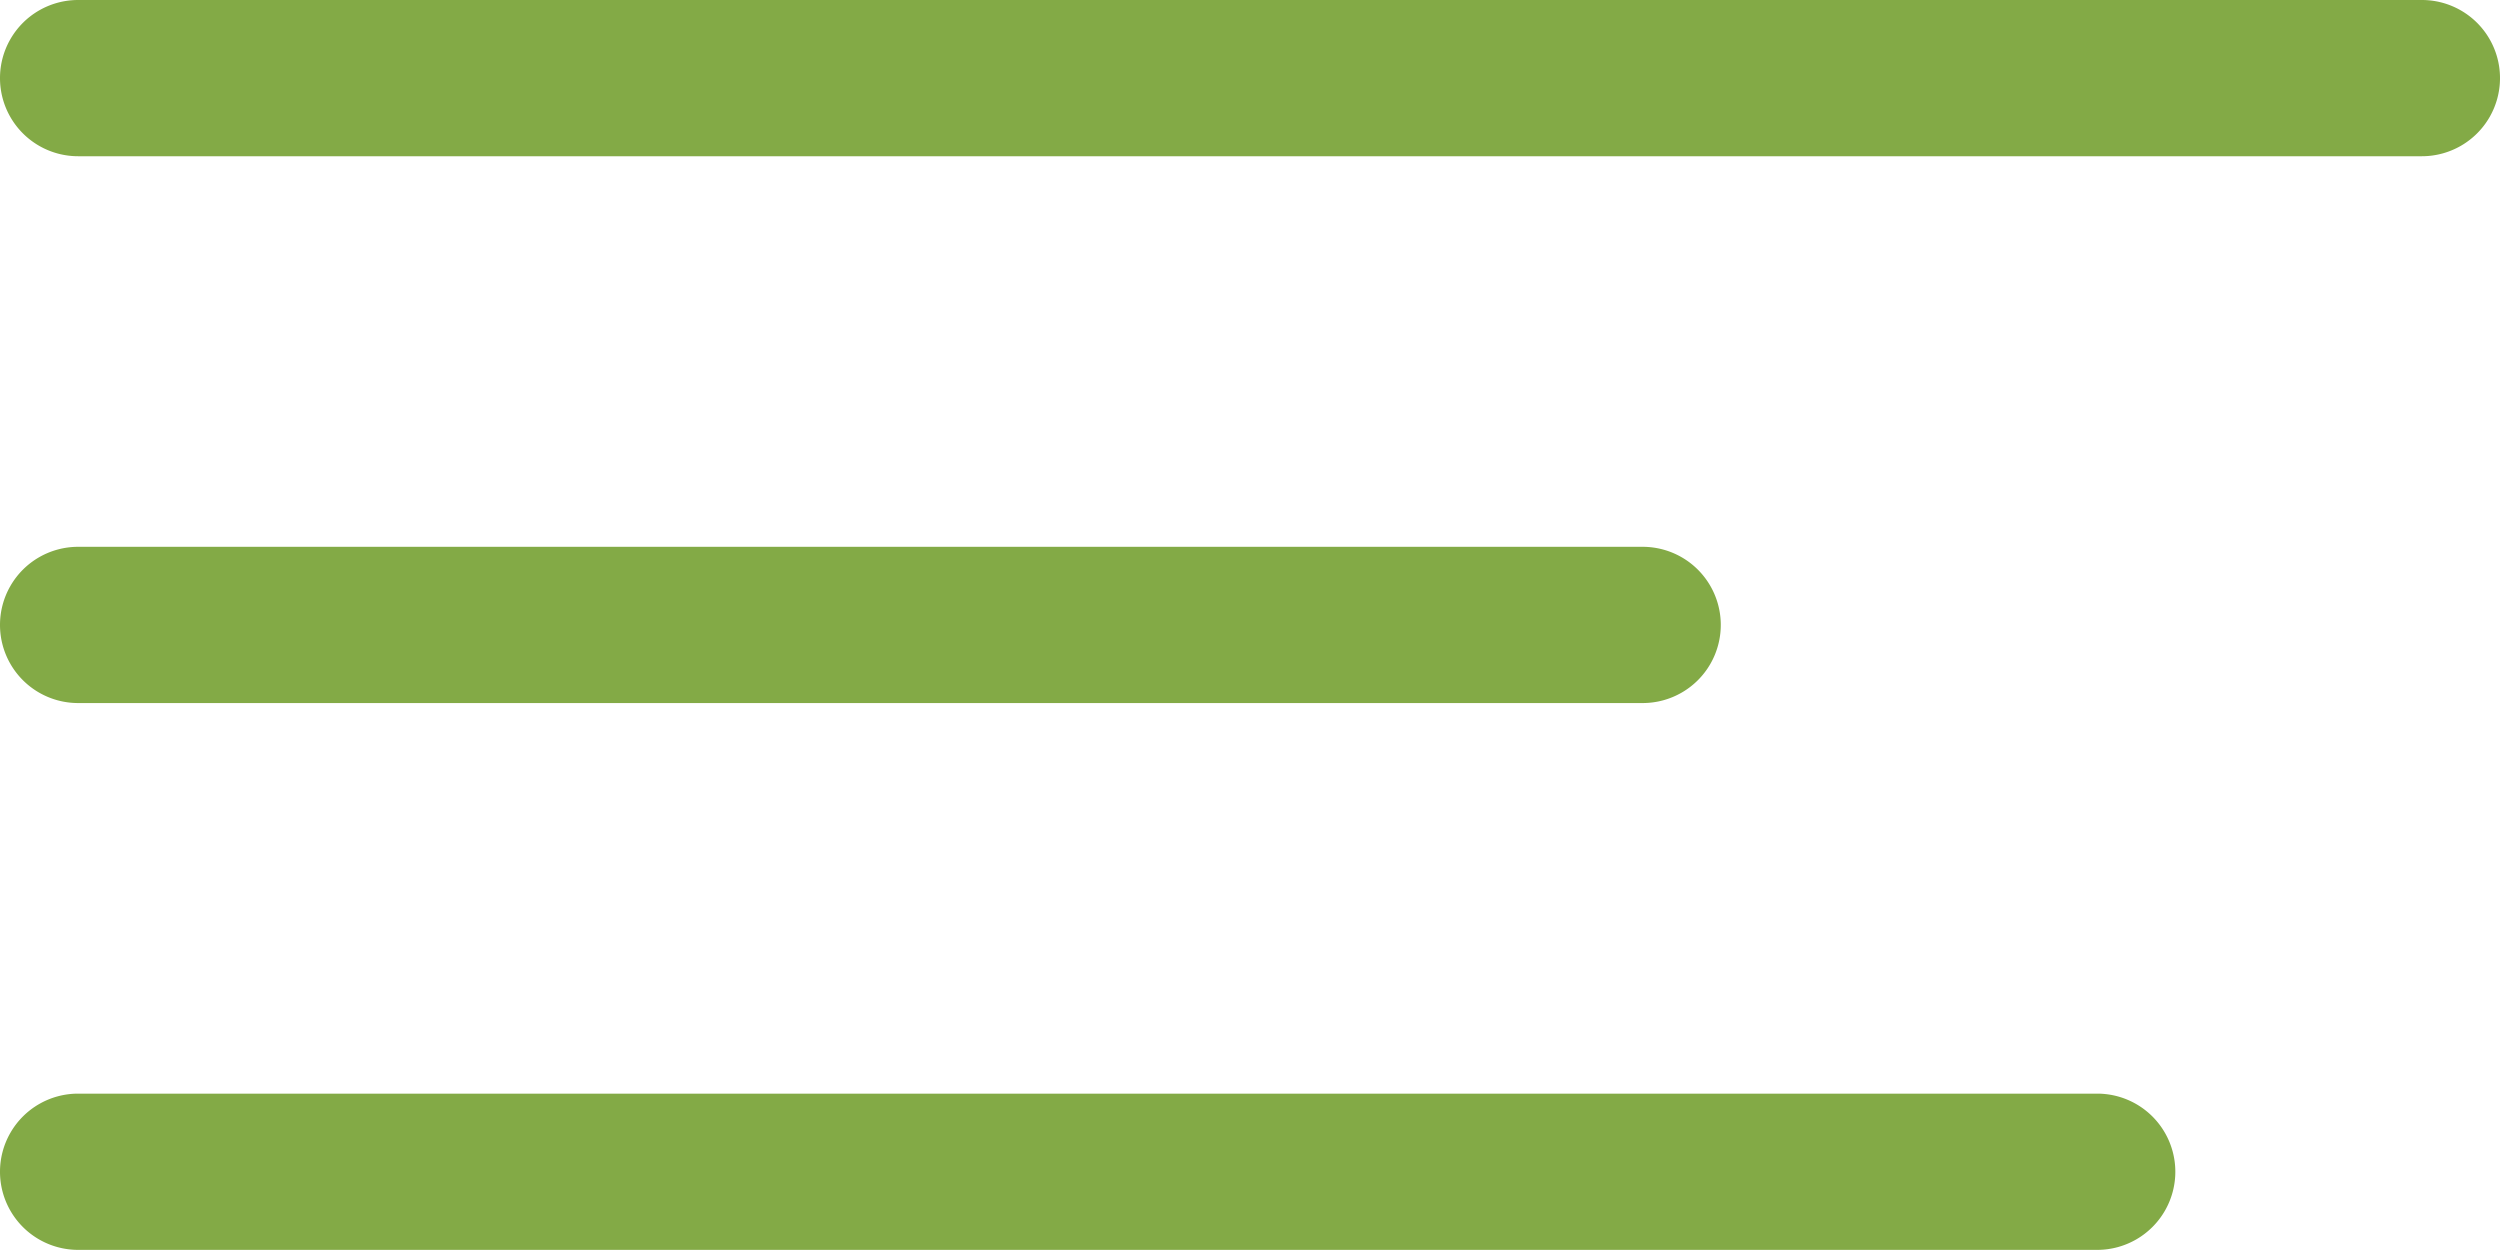
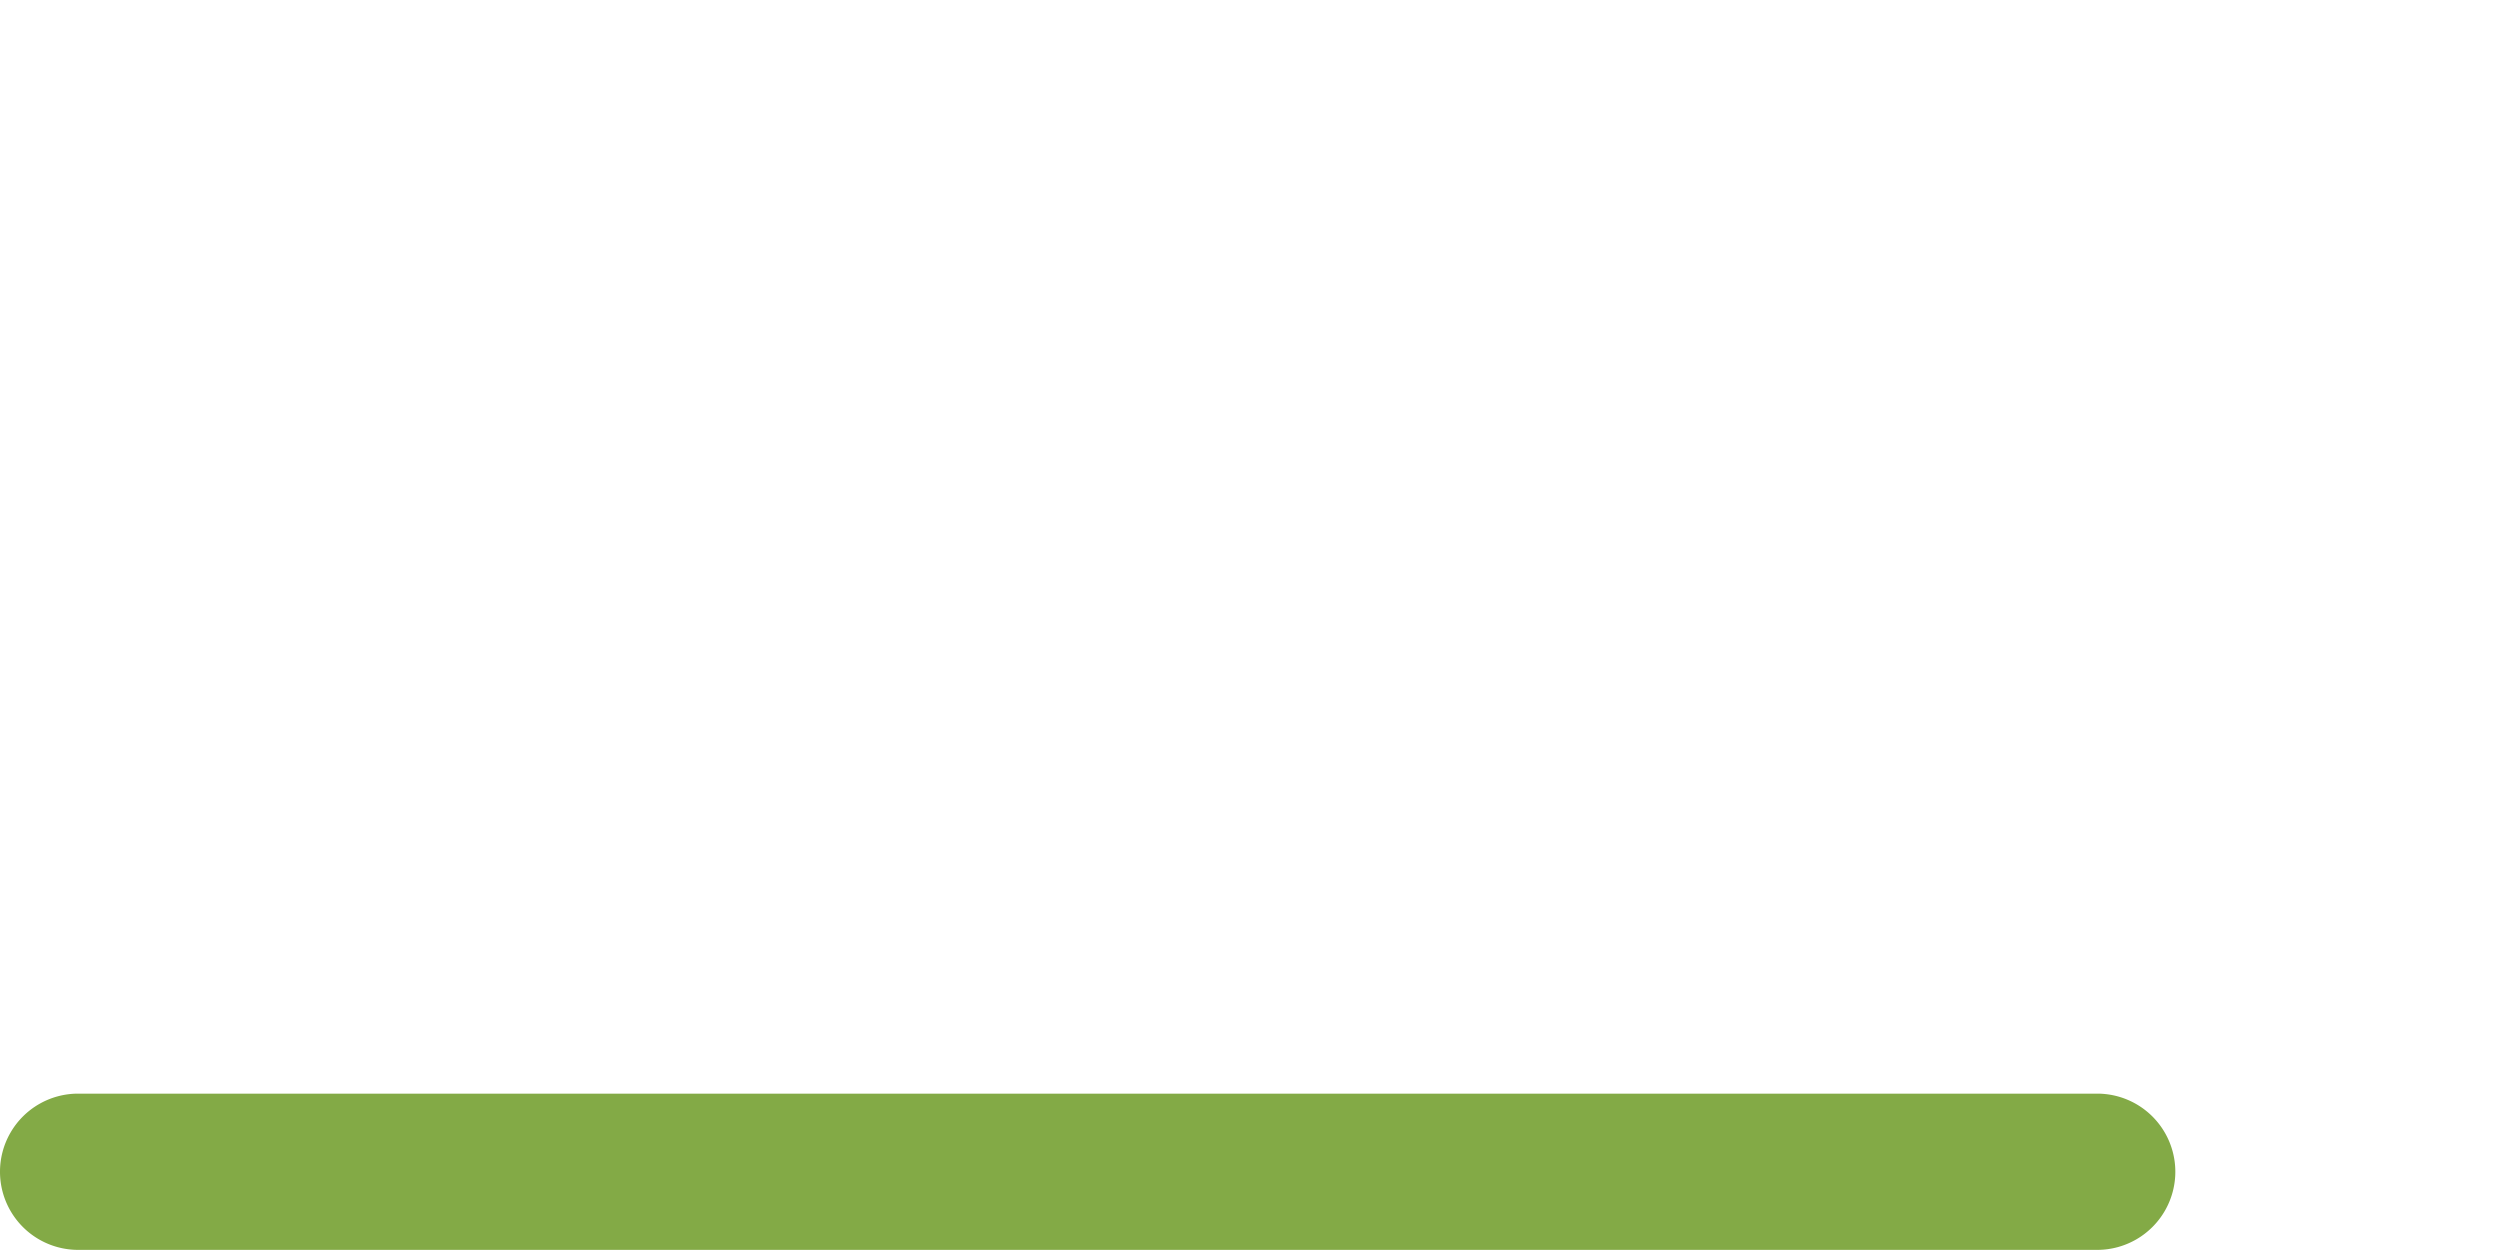
<svg xmlns="http://www.w3.org/2000/svg" width="385" height="192.48" viewBox="0 0 385 192.48">
  <g id="Layer_2" data-name="Layer 2" transform="translate(0.03)">
    <g id="Capa_1" data-name="Capa 1">
      <g id="Menu">
-         <path id="Path_1" data-name="Path 1" d="M12,24.06H372.94a12.03,12.03,0,1,0,0-24.06H12a12.03,12.03,0,0,0,0,24.06Z" fill="#83aa46" />
-         <path id="Path_2" data-name="Path 2" d="M252.94,84.21H12a12.03,12.03,0,0,0,0,24.06H252.94a12.03,12.03,0,1,0,0-24.06Z" fill="#83aa46" />
        <path id="Path_3" data-name="Path 3" d="M322.94,168.42H12a12.03,12.03,0,0,0,0,24.06H322.94a12.03,12.03,0,1,0,0-24.06Z" fill="#83aa46" />
      </g>
    </g>
  </g>
</svg>